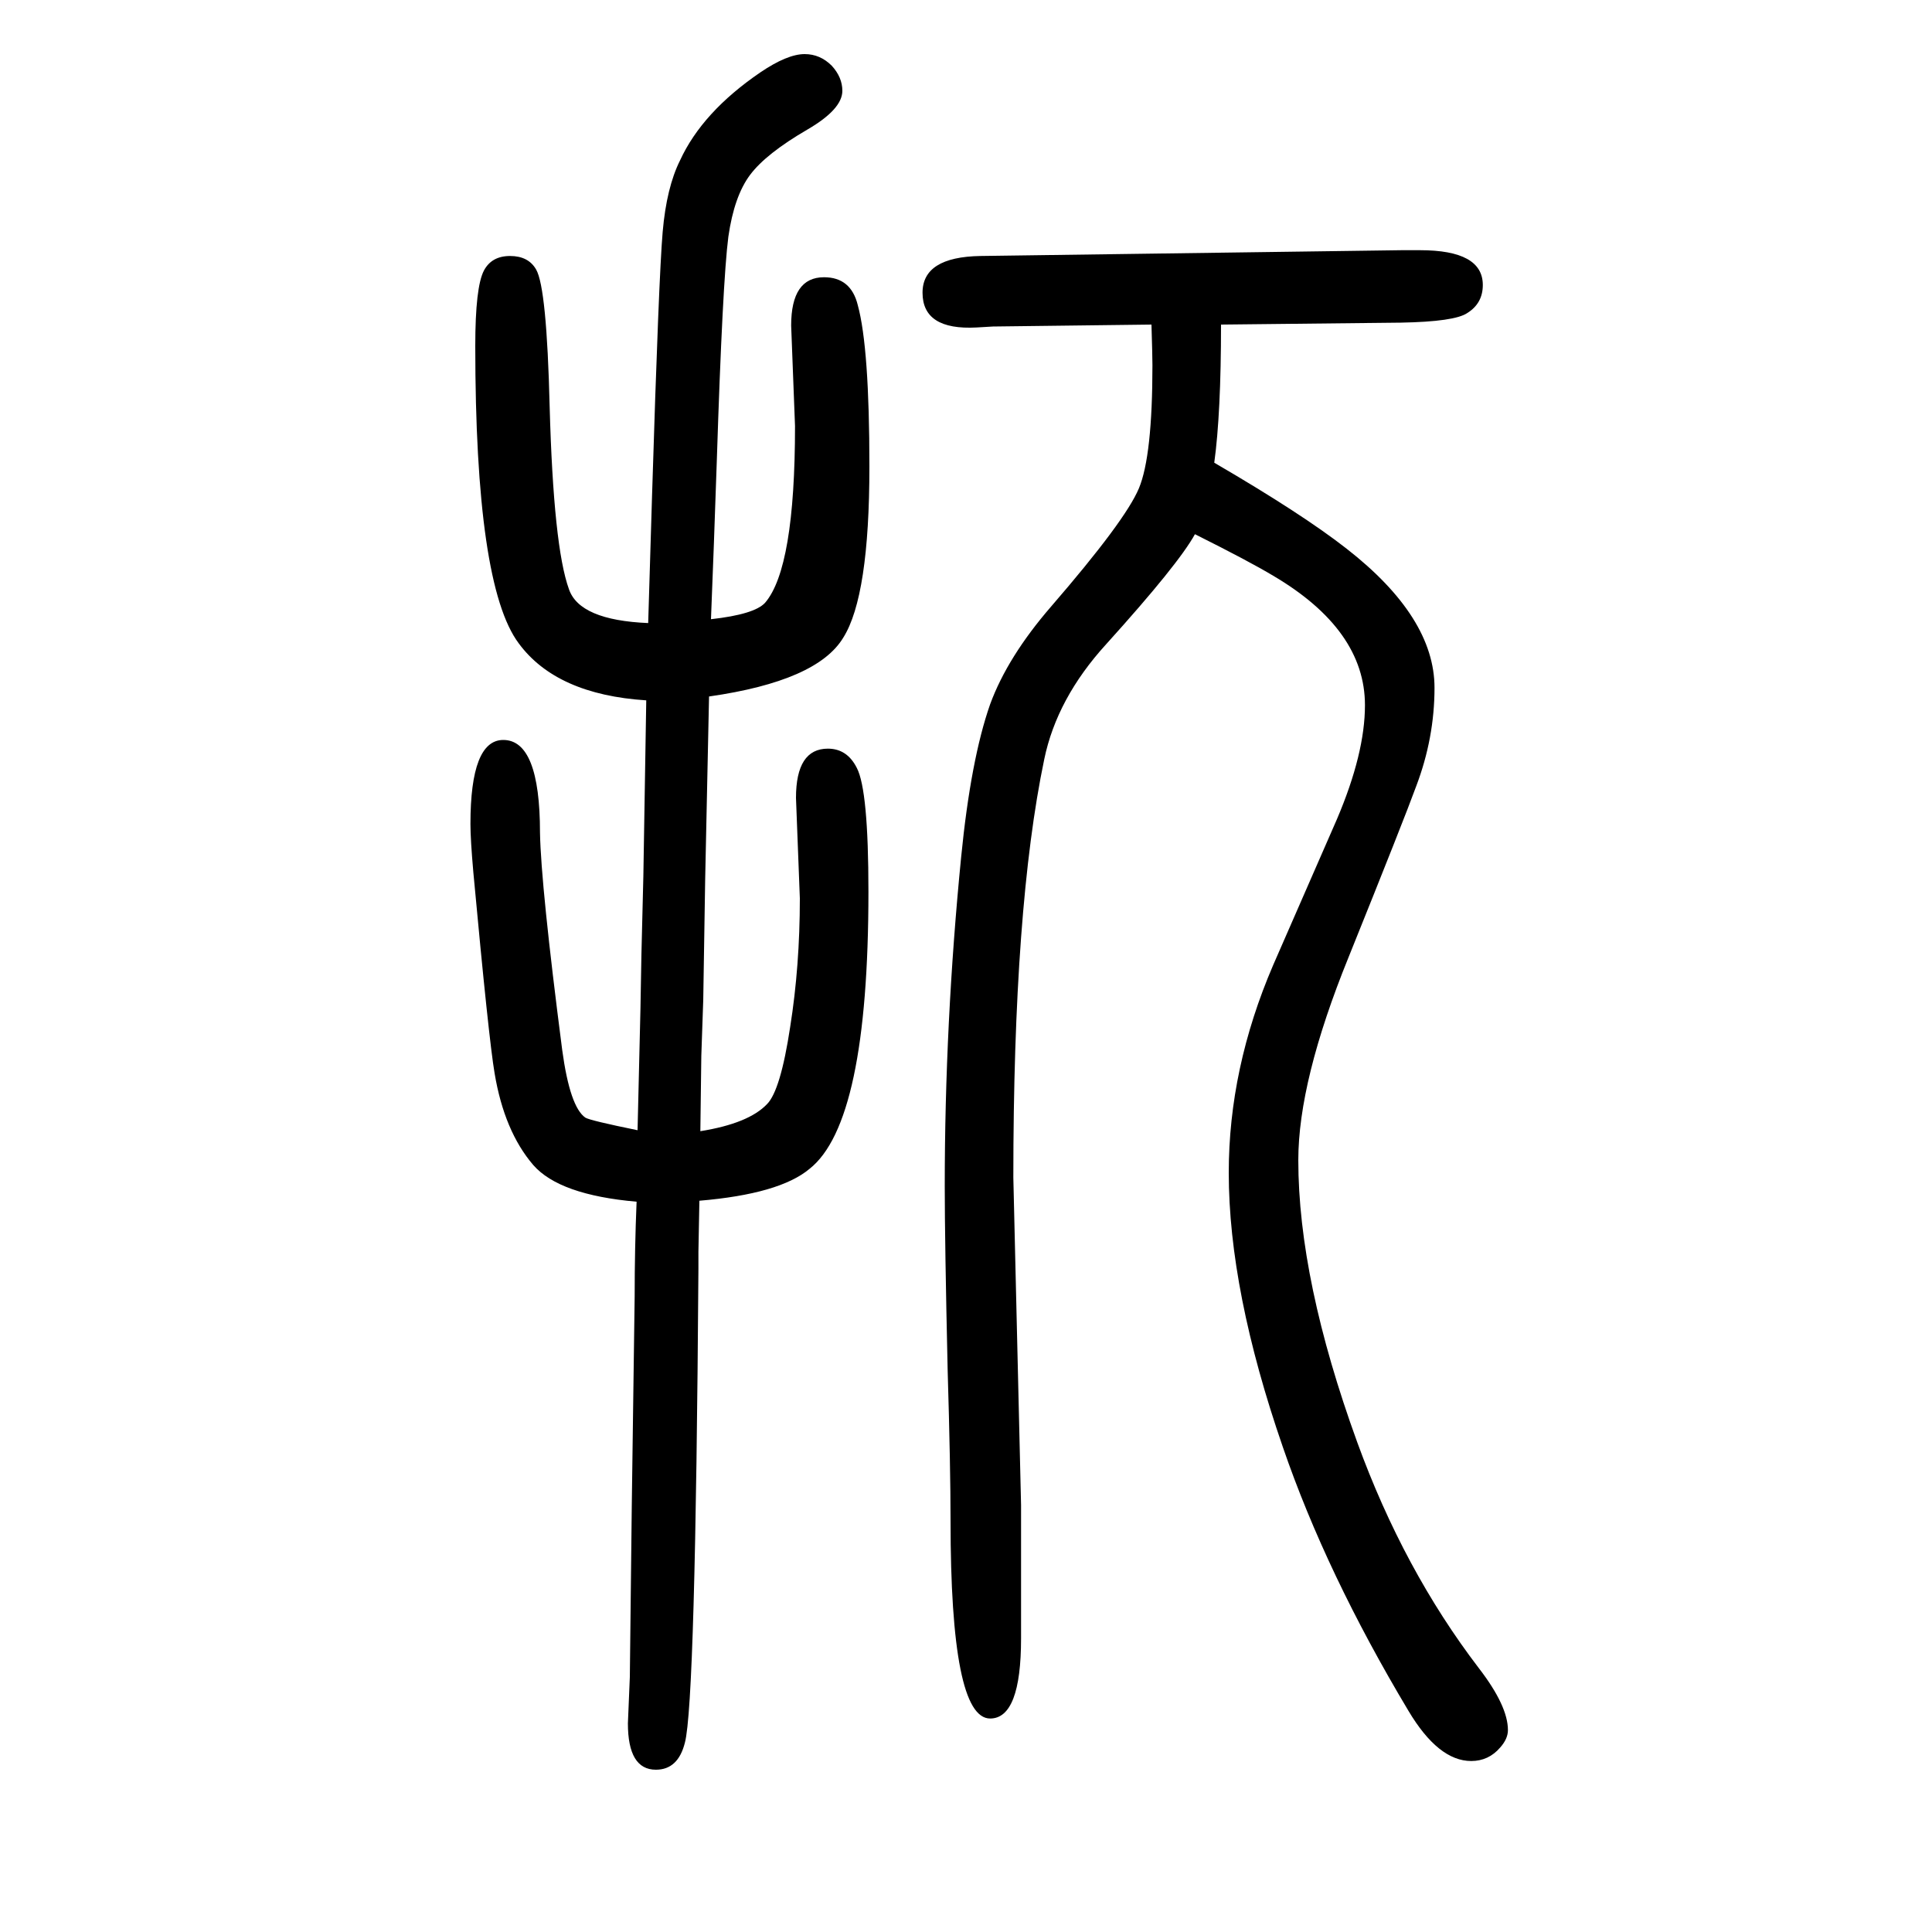
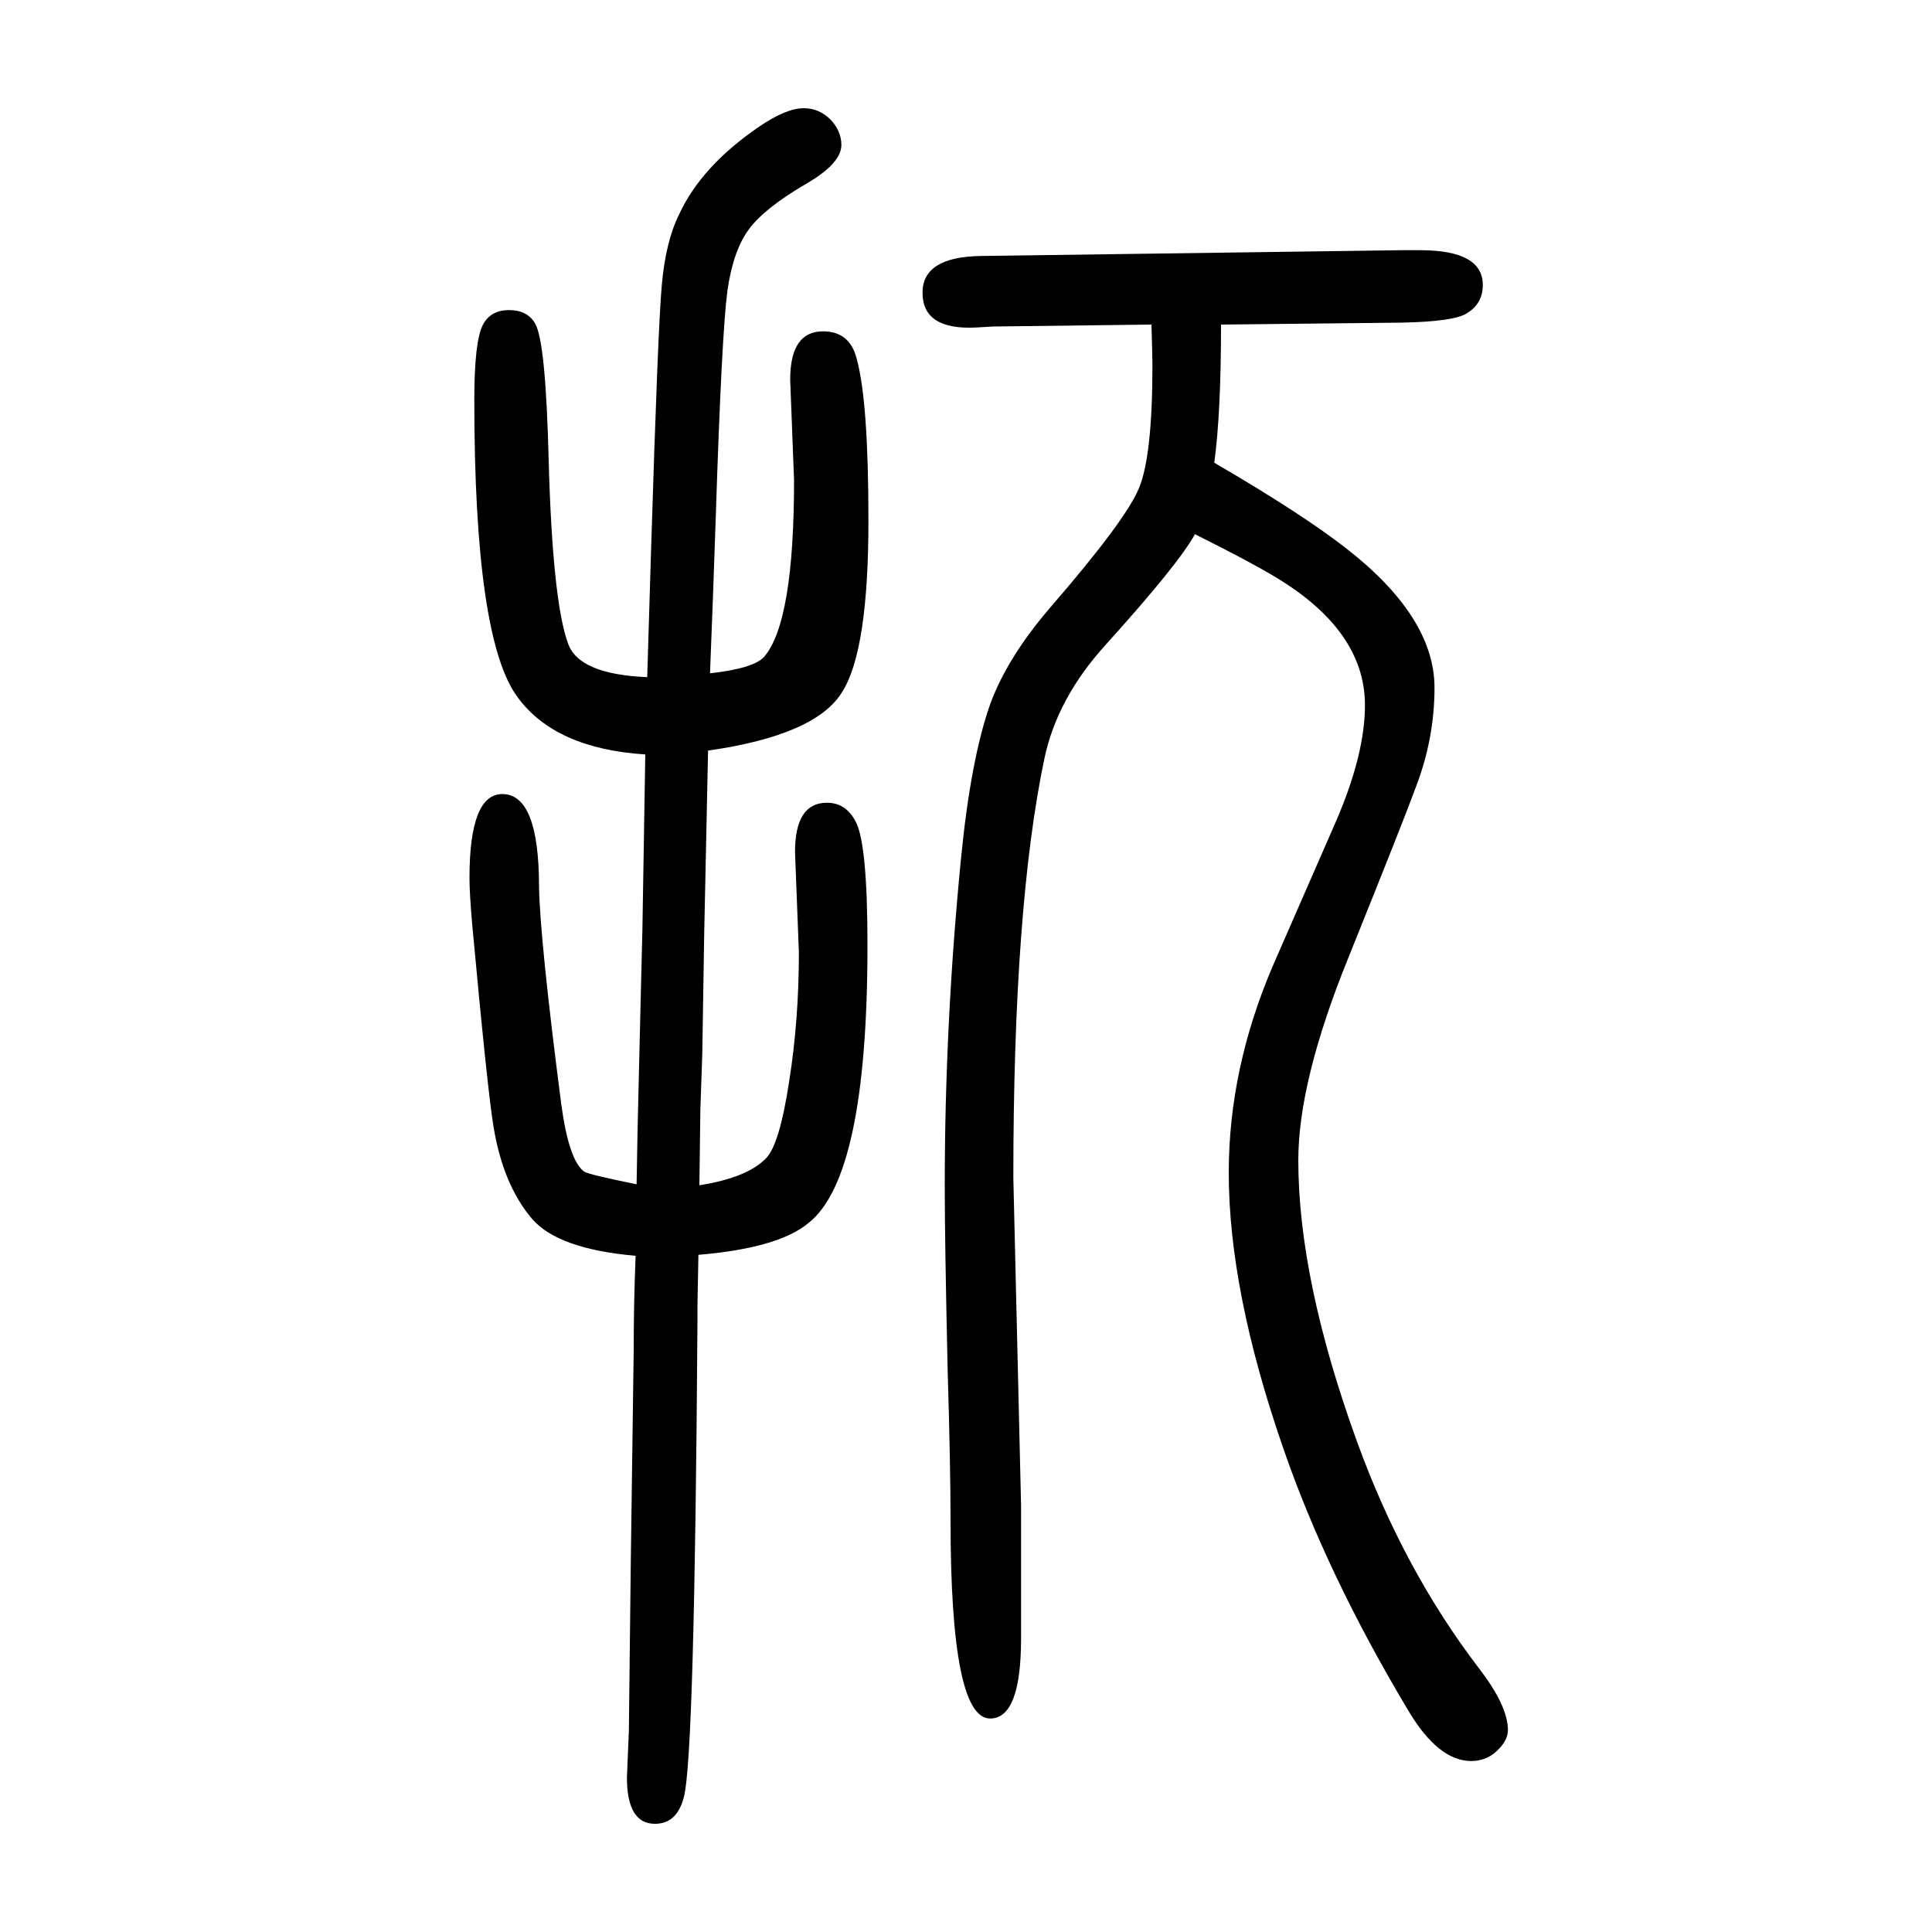
<svg xmlns="http://www.w3.org/2000/svg" height="100" width="100" version="1.1">
-   <path d="M1257 1171q91 -53 137 -89q91 -71 91 -144q0 -52 -19 -102q-12 -33 -70 -177q-52 -128 -52 -210q0 -124 61 -292q48 -132 126 -234q30 -39 30 -64q0 -9 -8 -18q-12 -14 -30 -14q-34 0 -65 52q-85 142 -130 273q-56 162 -56 284q0 108 46 215l66 151q29 68 29 118 q0 78 -95 134q-25 15 -81 43q-17 -31 -92 -114q-51 -56 -64 -119q-32 -153 -32 -433l8 -339v-138q0 -83 -32 -83q-41 0 -41 205q0 55 -3 156q-3 133 -3 190q0 169 17 341q10 101 30 158q18 49 63 101q77 89 91 122.5t14 127.5q0 9 -1 42l-164 -2q-1 0 -17 -1q-56 -3 -56 36 q0 37 60 38l436 6h19q65 0 65 -36q0 -19 -16 -29q-13 -9 -69 -10l-186 -2q0 -92 -7 -143zM660 480l3 126l1 56l2 81l3 182q-93 6 -132 59q-45 60 -45 308q0 61 9 78q8 15 27 15t27 -14q11 -19 14 -142q4 -145 20 -189q11 -32 82 -35l4 132q7 227 11 273t18 74q23 50 83 91 q28 19 46 19q16 0 28 -12q11 -12 11 -26q0 -19 -36 -40q-43 -25 -59.5 -47t-22.5 -64q-6 -46 -12 -233q-3 -89 -6 -163q45 5 56 17q31 36 31 183l-4 104q0 50 34 50q28 0 35 -29q12 -44 12 -167q0 -134 -27 -177q-27 -45 -139 -61l-4 -189l-2 -125l-2 -58l-1 -78q50 8 69 28 q14 14 24 80q10 63 10 133l-4 104q0 51 33 51q20 0 30 -20q12 -23 12 -128q0 -239 -61 -287q-31 -26 -114 -33l-1 -53v-18q-3 -449 -14 -490q-7 -28 -30 -28q-29 0 -29 48l2 48l2 176l3 218q0 50 2 98q-80 7 -107 38q-30 35 -40 95q-6 35 -22 208q-3 34 -3 50q0 87 34 87 q38 0 38 -96q1 -55 23 -225q8 -59 24 -70q5 -3 54 -13z" style="" transform="scale(0.05 -0.05) translate(0 -1650)" />
+   <path d="M1257 1171q91 -53 137 -89q91 -71 91 -144q0 -52 -19 -102q-12 -33 -70 -177q-52 -128 -52 -210q0 -124 61 -292q48 -132 126 -234q30 -39 30 -64q0 -9 -8 -18q-12 -14 -30 -14q-34 0 -65 52q-85 142 -130 273q-56 162 -56 284q0 108 46 215l66 151q29 68 29 118 q0 78 -95 134q-25 15 -81 43q-17 -31 -92 -114q-51 -56 -64 -119q-32 -153 -32 -433l8 -339v-138q0 -83 -32 -83q-41 0 -41 205q0 55 -3 156q-3 133 -3 190q0 169 17 341q10 101 30 158q18 49 63 101q77 89 91 122.5t14 127.5q0 9 -1 42l-164 -2q-1 0 -17 -1q-56 -3 -56 36 q0 37 60 38l436 6h19q65 0 65 -36q0 -19 -16 -29q-13 -9 -69 -10l-186 -2q0 -92 -7 -143zM660 480l3 126l2 81l3 182q-93 6 -132 59q-45 60 -45 308q0 61 9 78q8 15 27 15t27 -14q11 -19 14 -142q4 -145 20 -189q11 -32 82 -35l4 132q7 227 11 273t18 74q23 50 83 91 q28 19 46 19q16 0 28 -12q11 -12 11 -26q0 -19 -36 -40q-43 -25 -59.5 -47t-22.5 -64q-6 -46 -12 -233q-3 -89 -6 -163q45 5 56 17q31 36 31 183l-4 104q0 50 34 50q28 0 35 -29q12 -44 12 -167q0 -134 -27 -177q-27 -45 -139 -61l-4 -189l-2 -125l-2 -58l-1 -78q50 8 69 28 q14 14 24 80q10 63 10 133l-4 104q0 51 33 51q20 0 30 -20q12 -23 12 -128q0 -239 -61 -287q-31 -26 -114 -33l-1 -53v-18q-3 -449 -14 -490q-7 -28 -30 -28q-29 0 -29 48l2 48l2 176l3 218q0 50 2 98q-80 7 -107 38q-30 35 -40 95q-6 35 -22 208q-3 34 -3 50q0 87 34 87 q38 0 38 -96q1 -55 23 -225q8 -59 24 -70q5 -3 54 -13z" style="" transform="scale(0.05 -0.05) translate(0 -1650)" />
</svg>